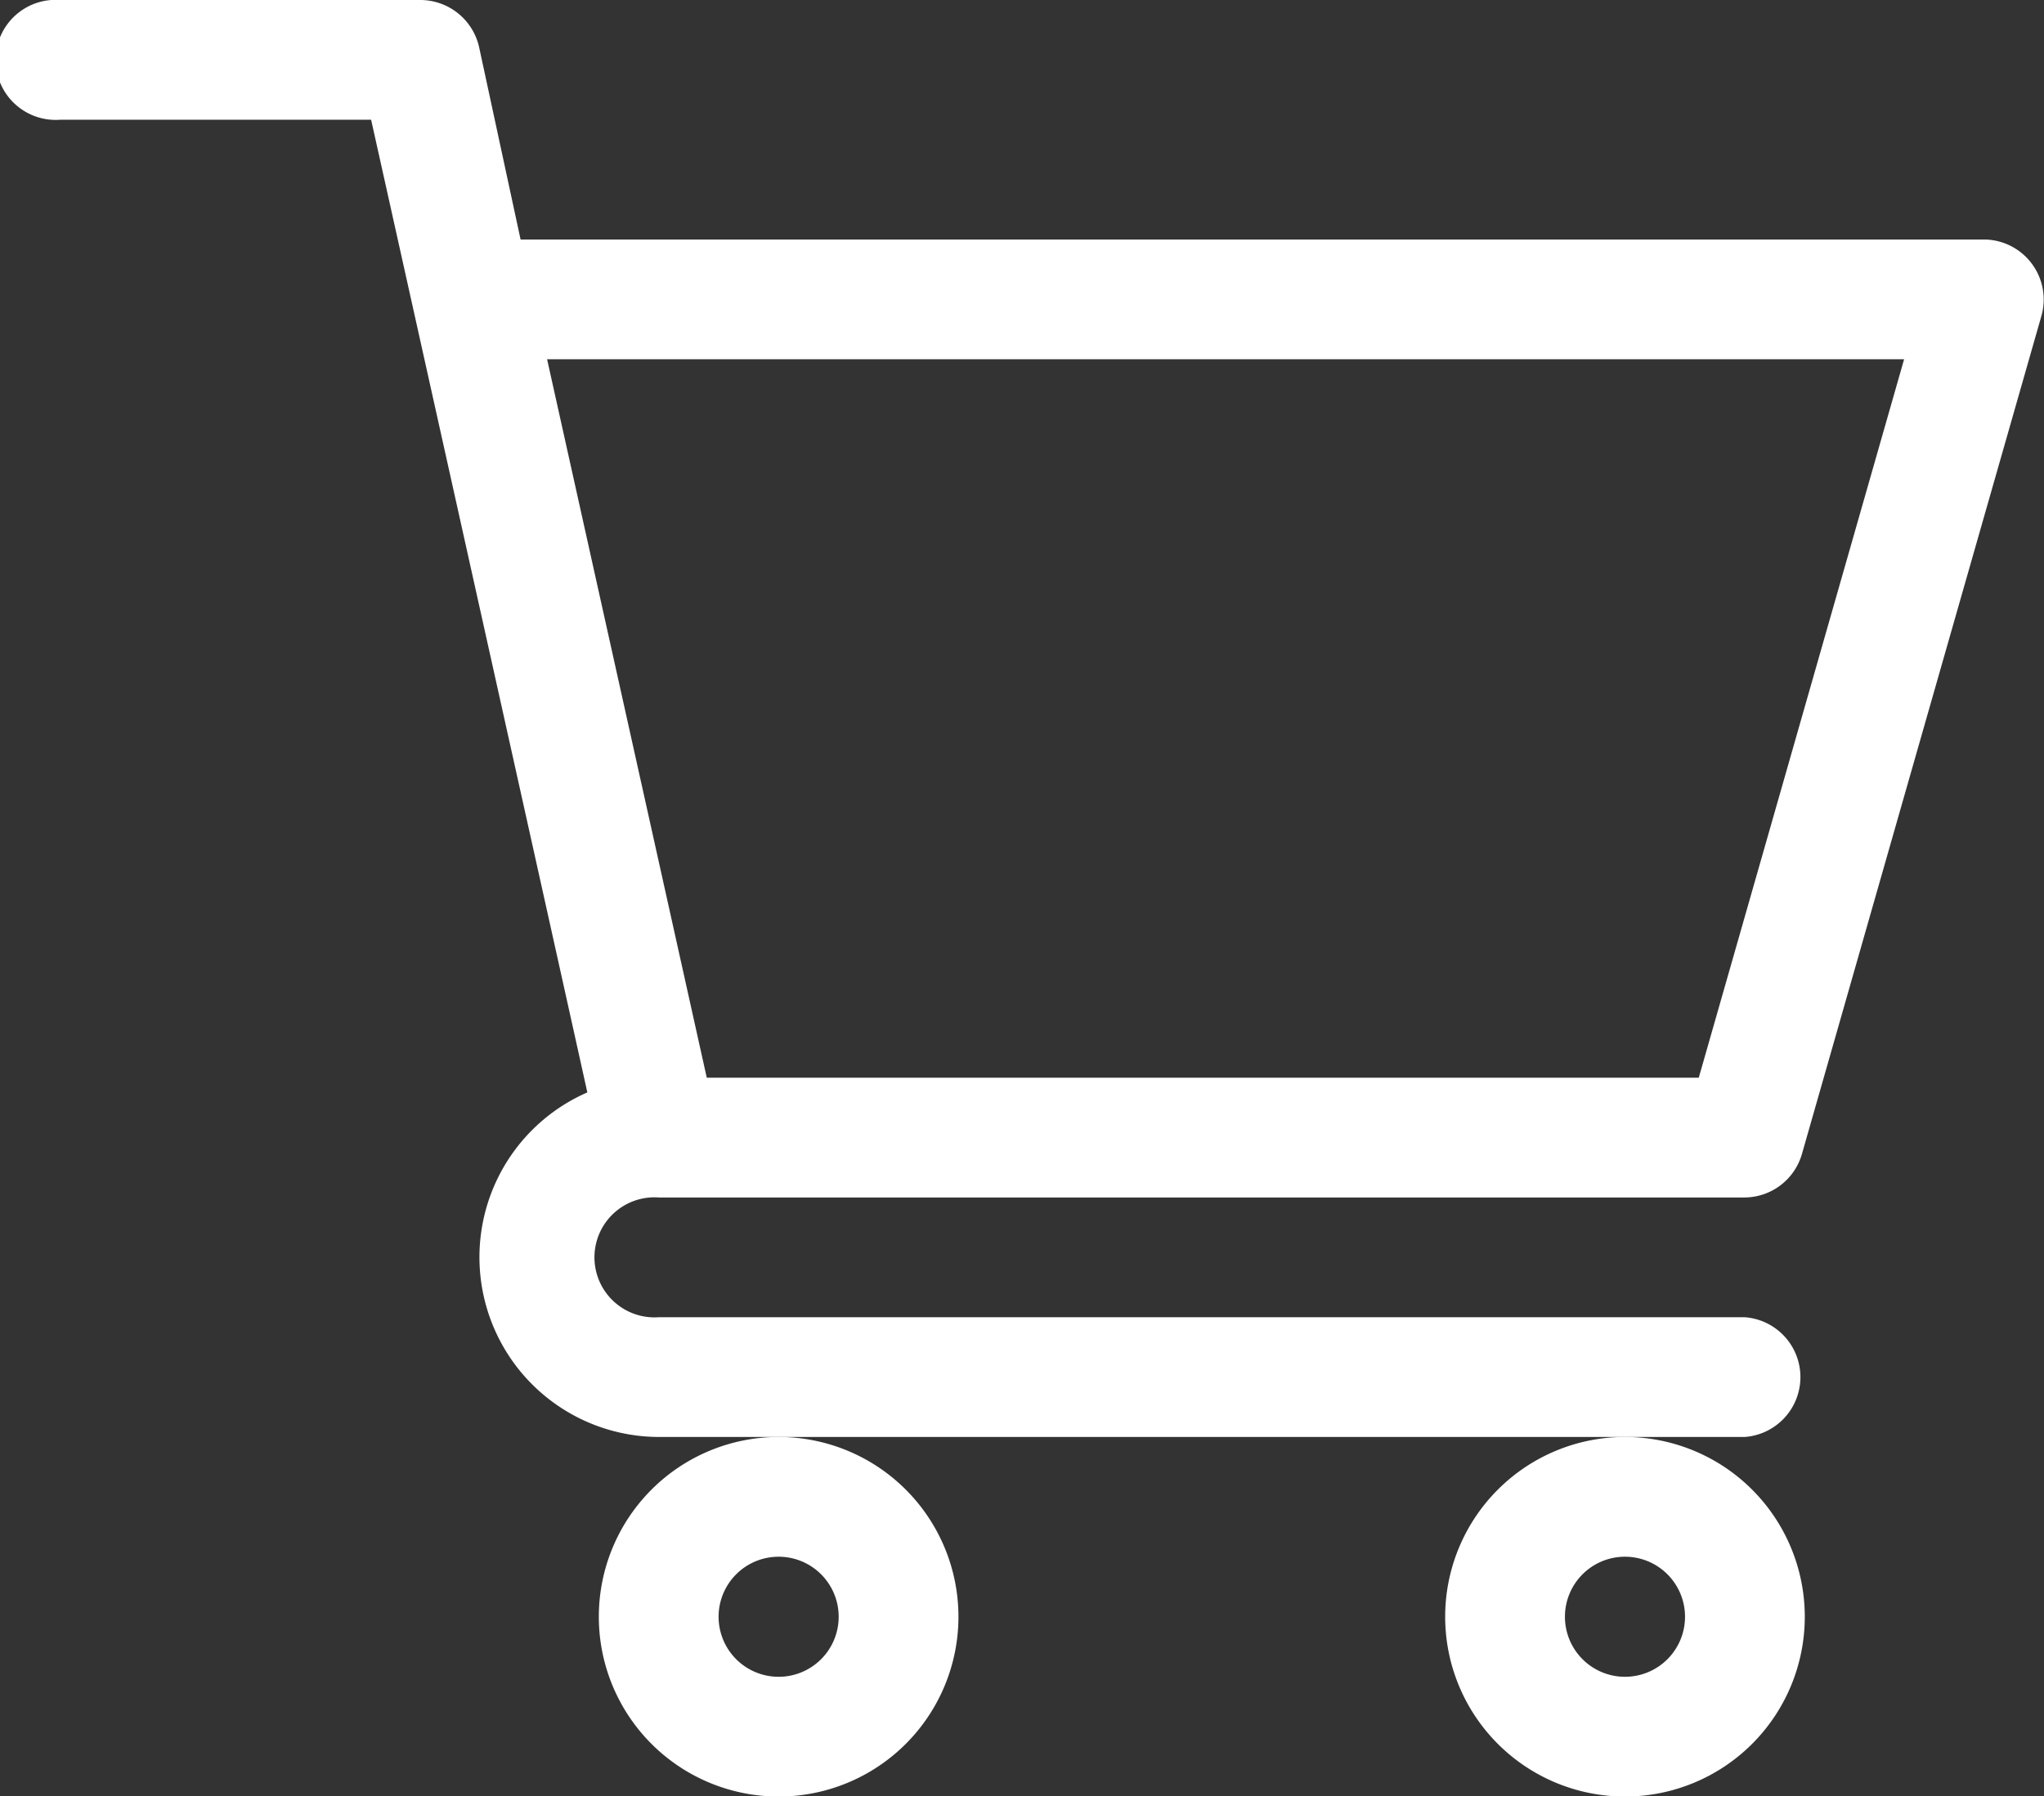
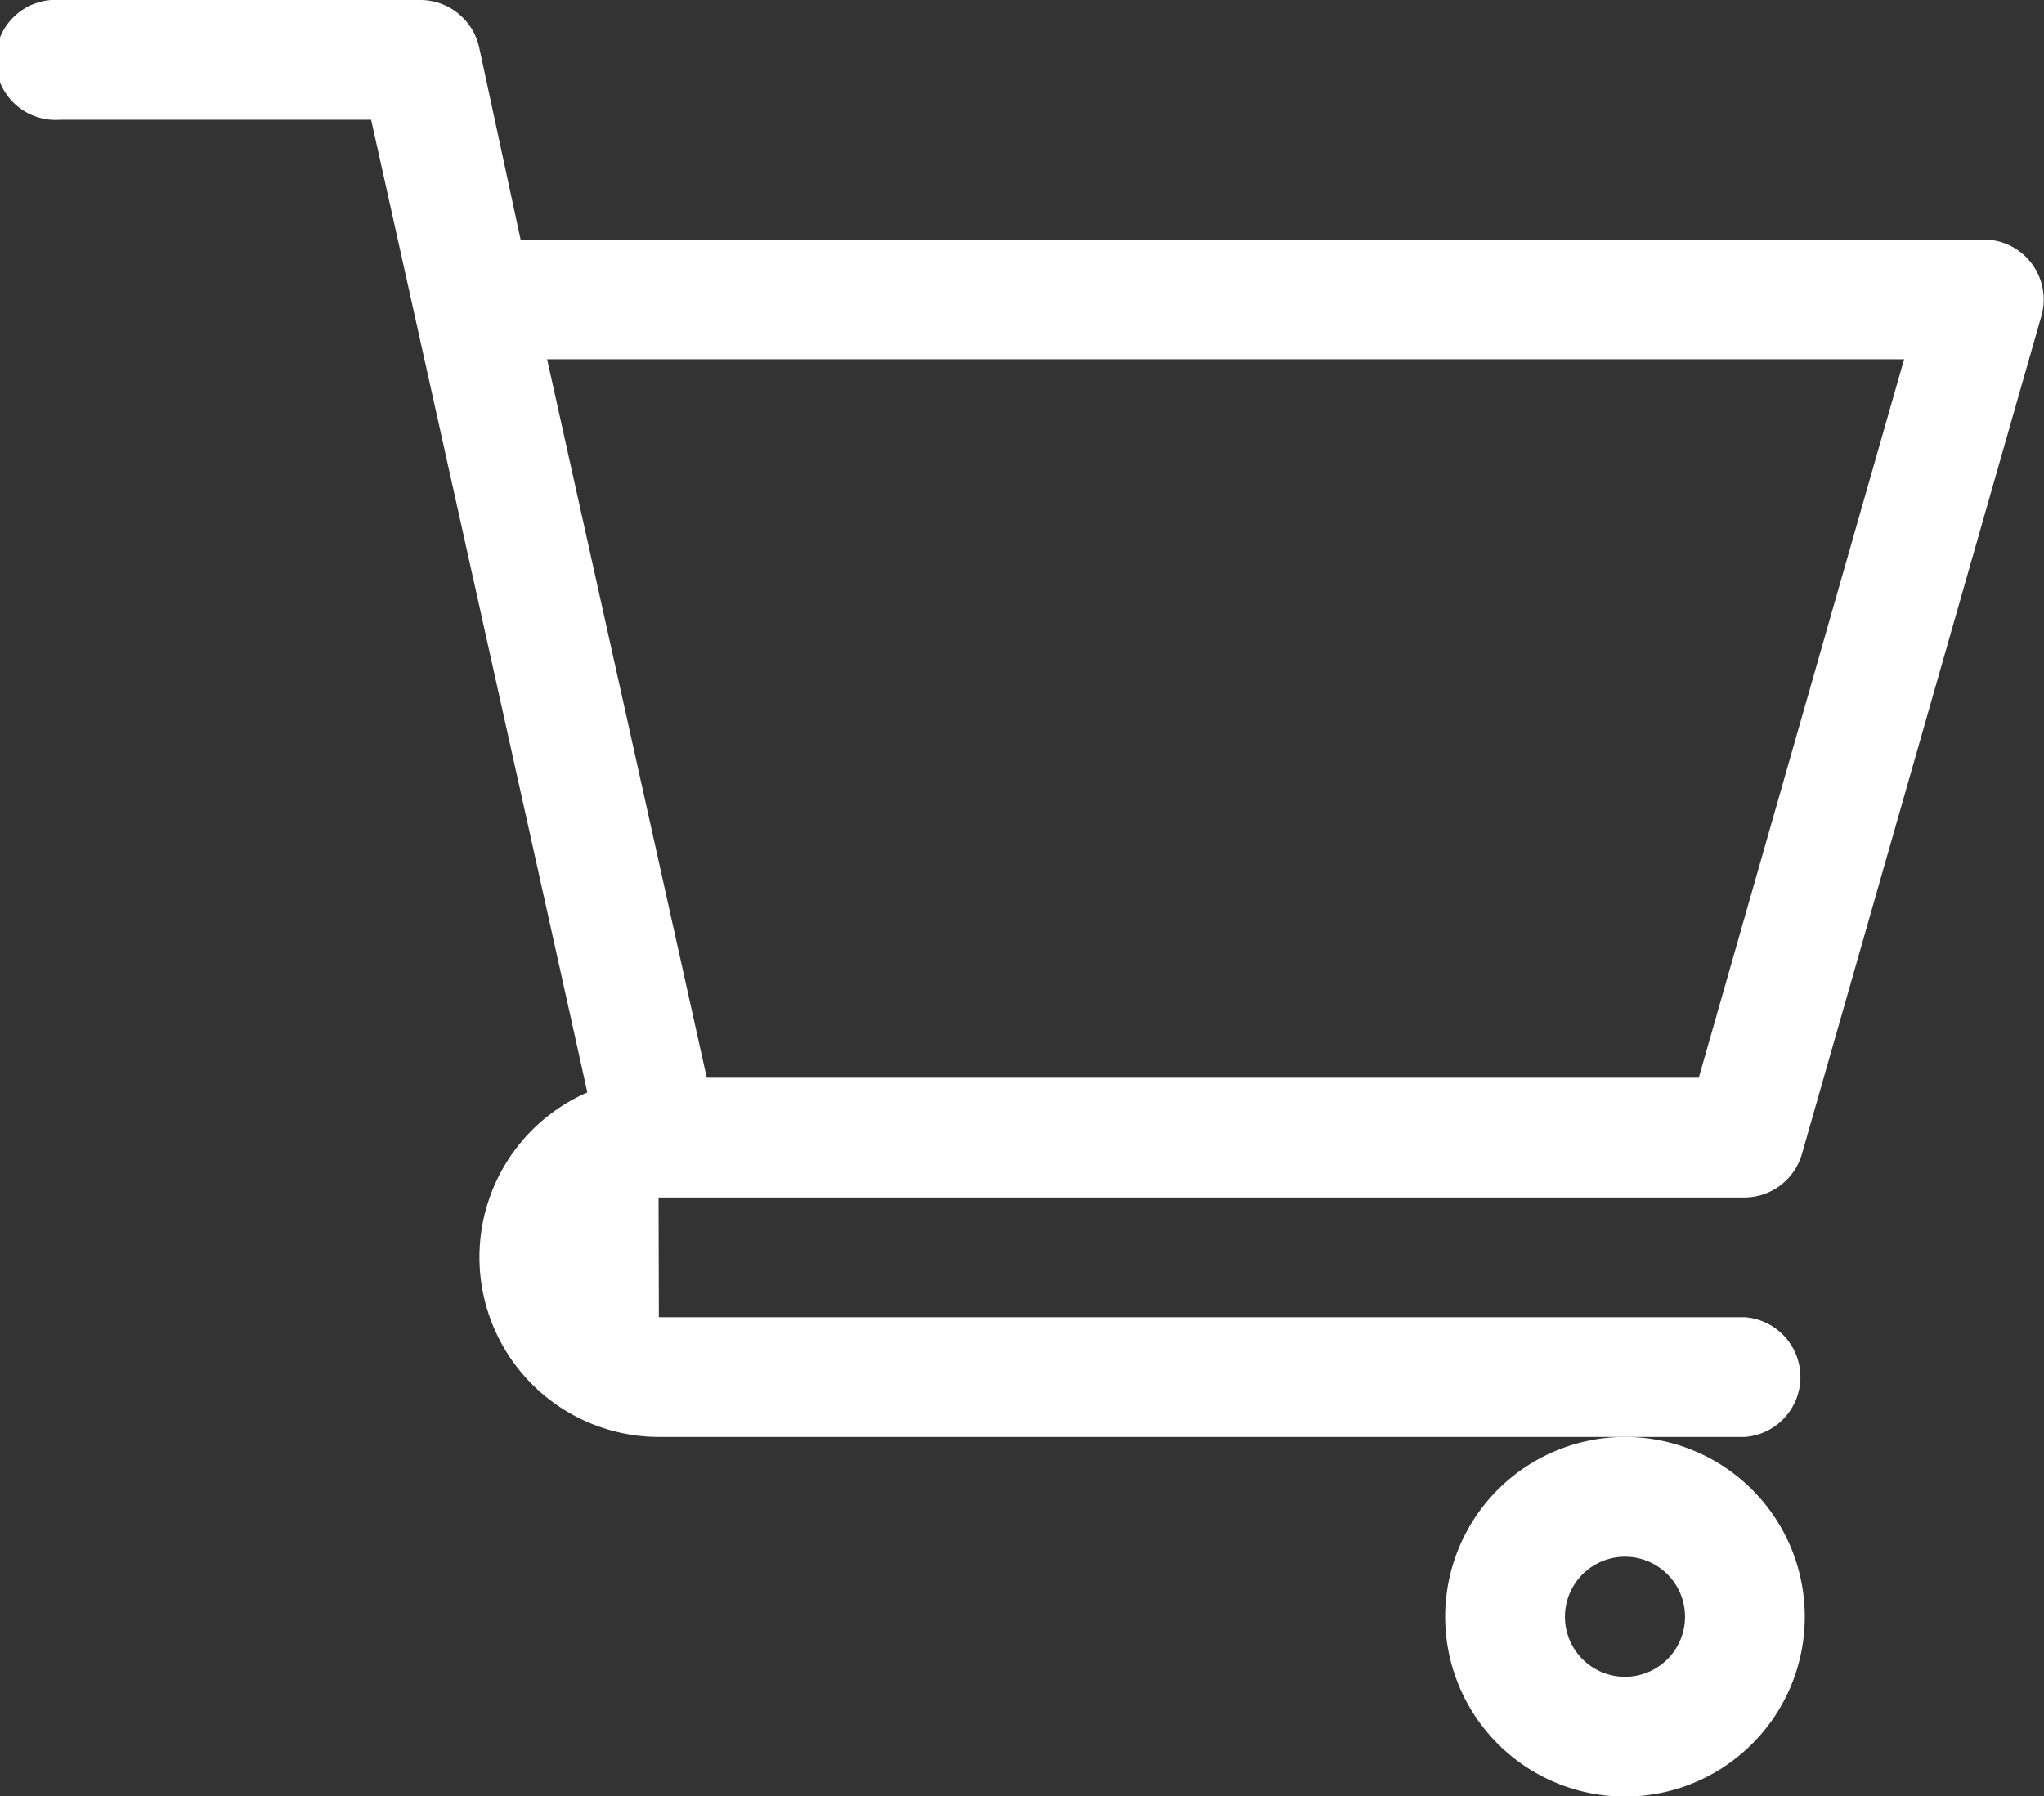
<svg xmlns="http://www.w3.org/2000/svg" id="Calque_1" data-name="Calque 1" width="64" height="56.25" viewBox="0 0 64 56.25">
  <rect x="0" y="0" width="64" height="56.25" fill="#333333" stroke="none" />
  <defs>
    <style>.cls-1{fill:#fff;}</style>
  </defs>
-   <path class="cls-1" d="M18.75,50.63A5.63,5.63,0,1,0,24.38,45a5.63,5.63,0,0,0-5.63,5.63Zm5.63-1.88a1.88,1.88,0,1,1-1.88,1.88,1.88,1.88,0,0,1,1.88-1.88Zm0,0" />
  <path class="cls-1" d="M45.25,50.63A5.63,5.63,0,1,0,50.88,45a5.63,5.63,0,0,0-5.63,5.63Zm5.63-1.88A1.88,1.88,0,1,1,49,50.63a1.88,1.88,0,0,1,1.88-1.88Zm0,0" />
-   <path class="cls-1" d="M20.62,37.5h34a1.88,1.88,0,0,0,1.8-1.36l7.5-26.25a1.88,1.88,0,0,0-1.8-2.39H16.3L15,1.47A1.89,1.89,0,0,0,13.13,0H1.88a1.88,1.88,0,1,0,0,3.75h9.74c.24,1.07,6.42,28.86,6.77,30.46A5.63,5.63,0,0,0,20.63,45h34a1.88,1.88,0,0,0,0-3.75h-34a1.88,1.88,0,1,1,0-3.75Zm39-26.25-6.43,22.5H22.13l-5-22.5Zm0,0" />
+   <path class="cls-1" d="M20.62,37.5h34a1.88,1.88,0,0,0,1.8-1.36l7.5-26.25a1.88,1.88,0,0,0-1.8-2.39H16.3L15,1.47A1.89,1.89,0,0,0,13.13,0H1.88a1.88,1.88,0,1,0,0,3.75h9.74c.24,1.07,6.42,28.86,6.77,30.46A5.63,5.63,0,0,0,20.63,45h34a1.88,1.88,0,0,0,0-3.75h-34Zm39-26.25-6.43,22.5H22.13l-5-22.5Zm0,0" />
</svg>